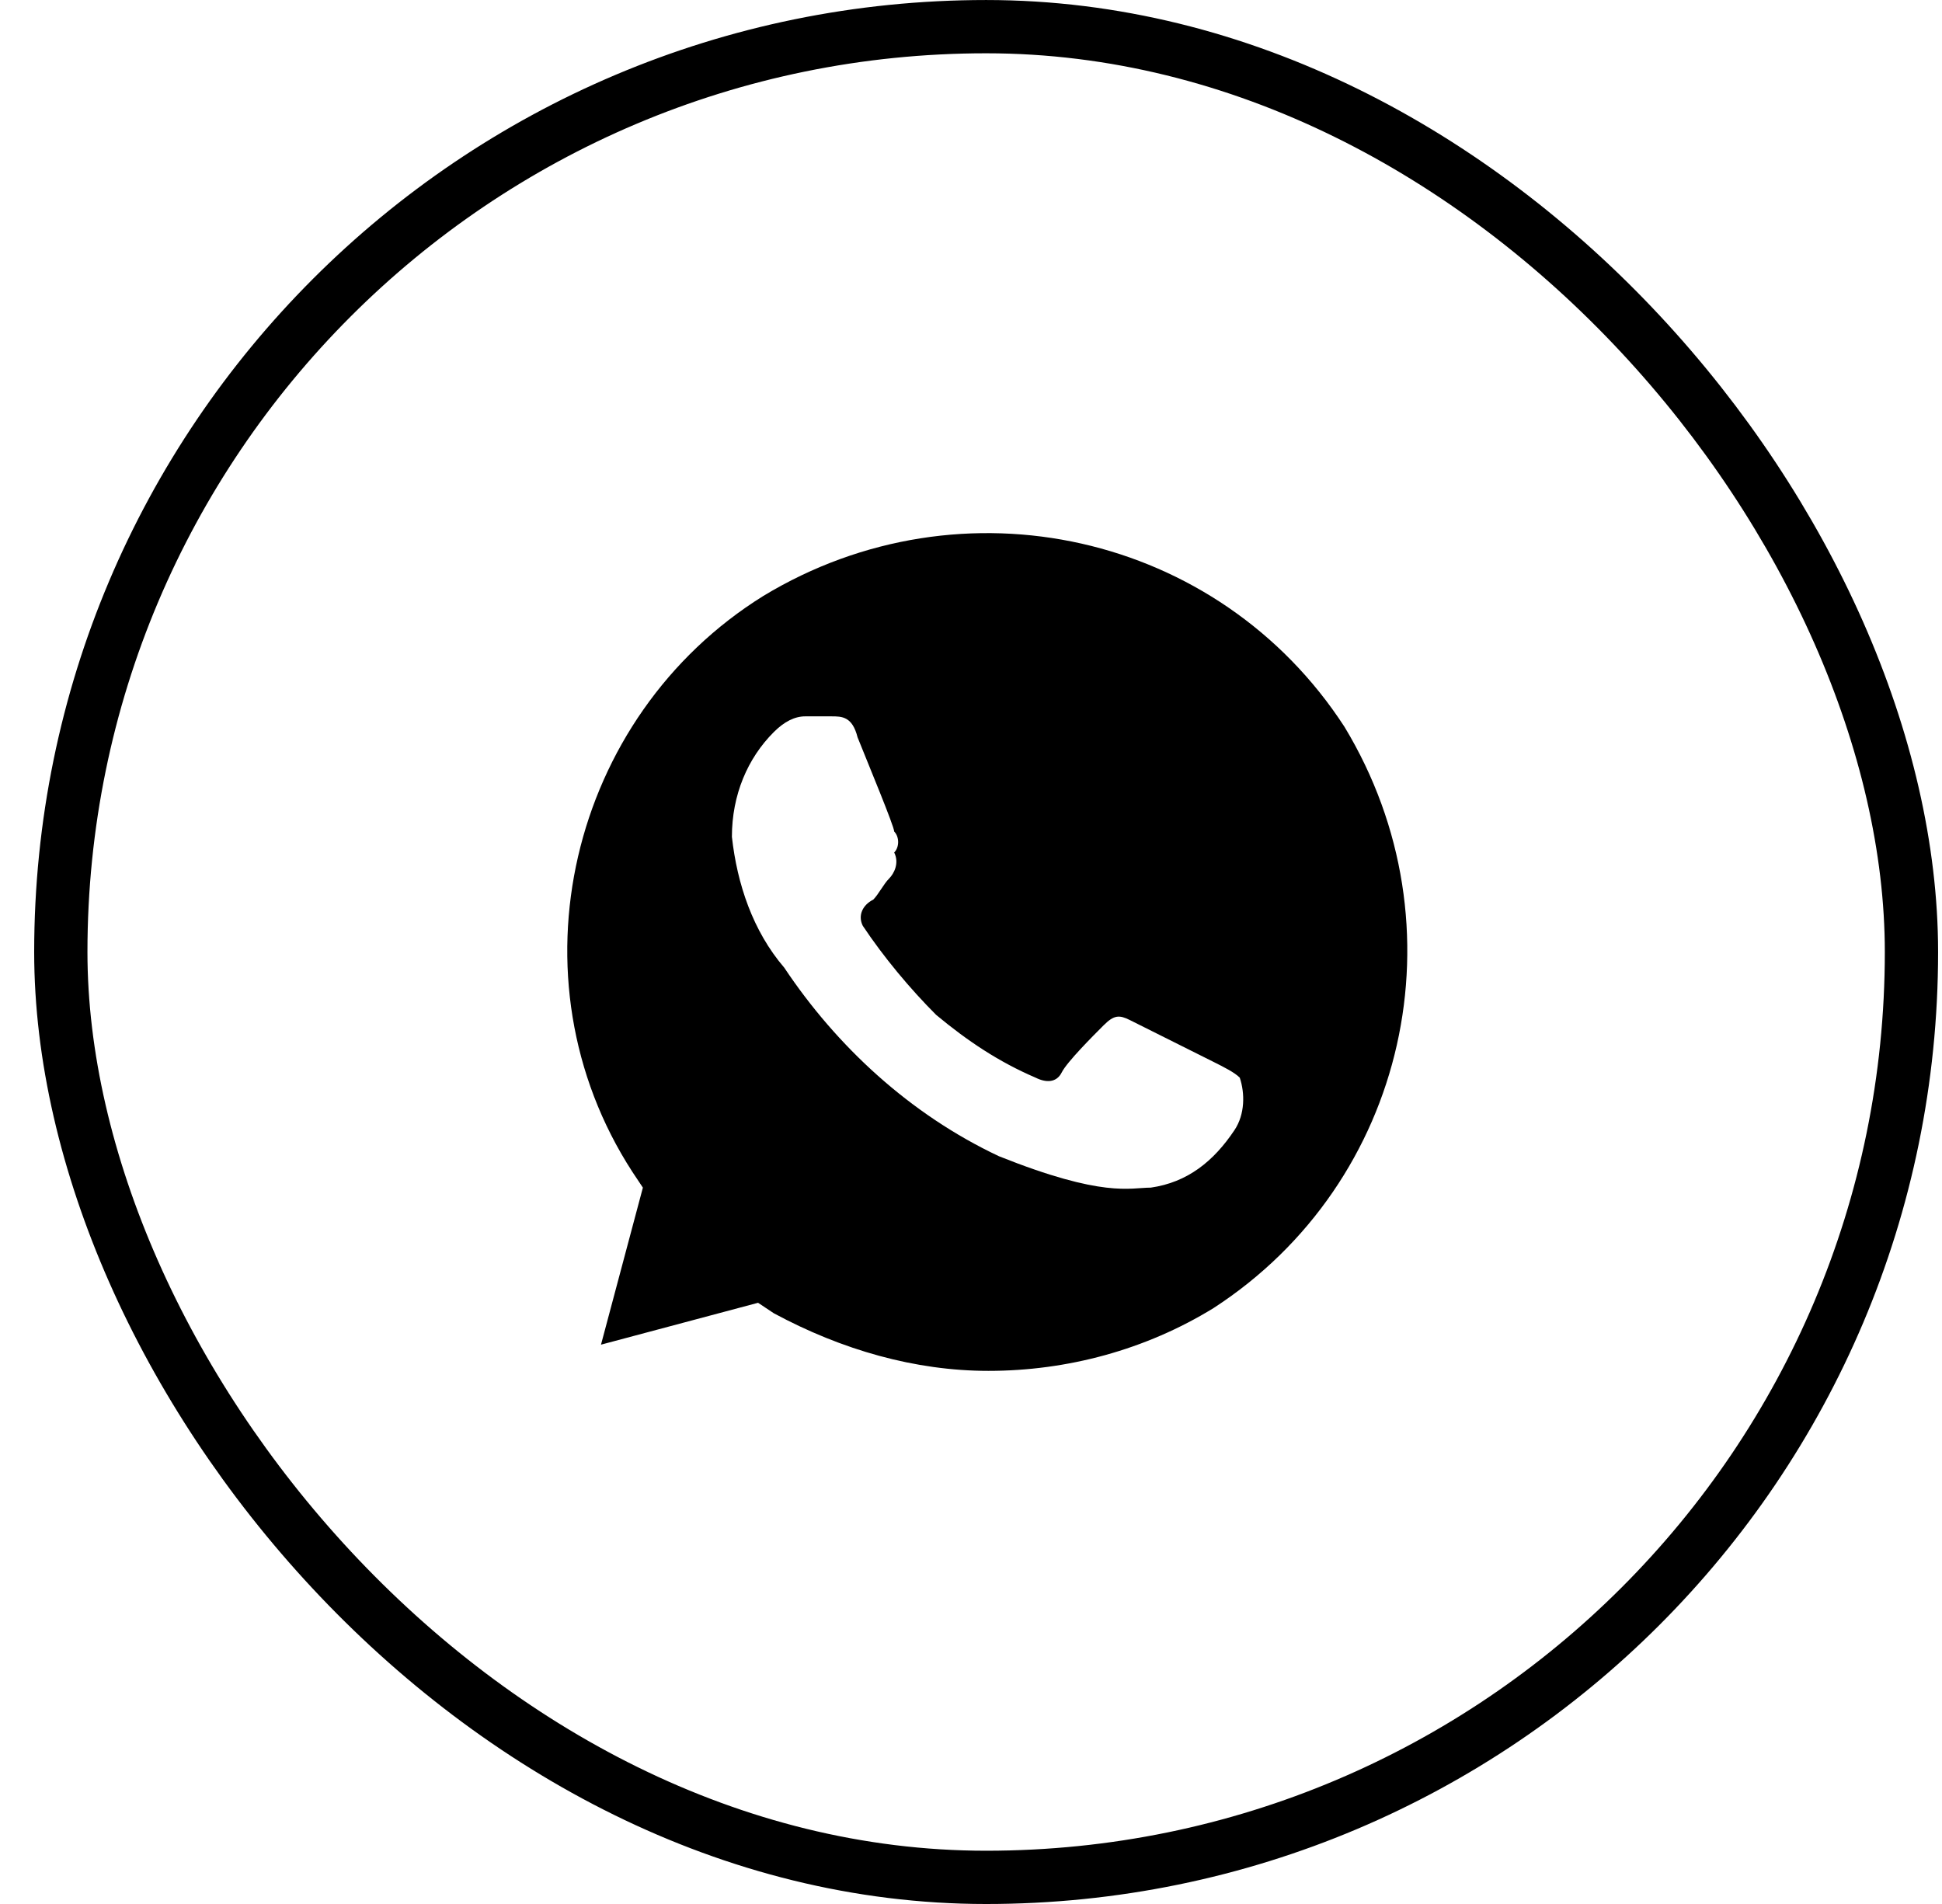
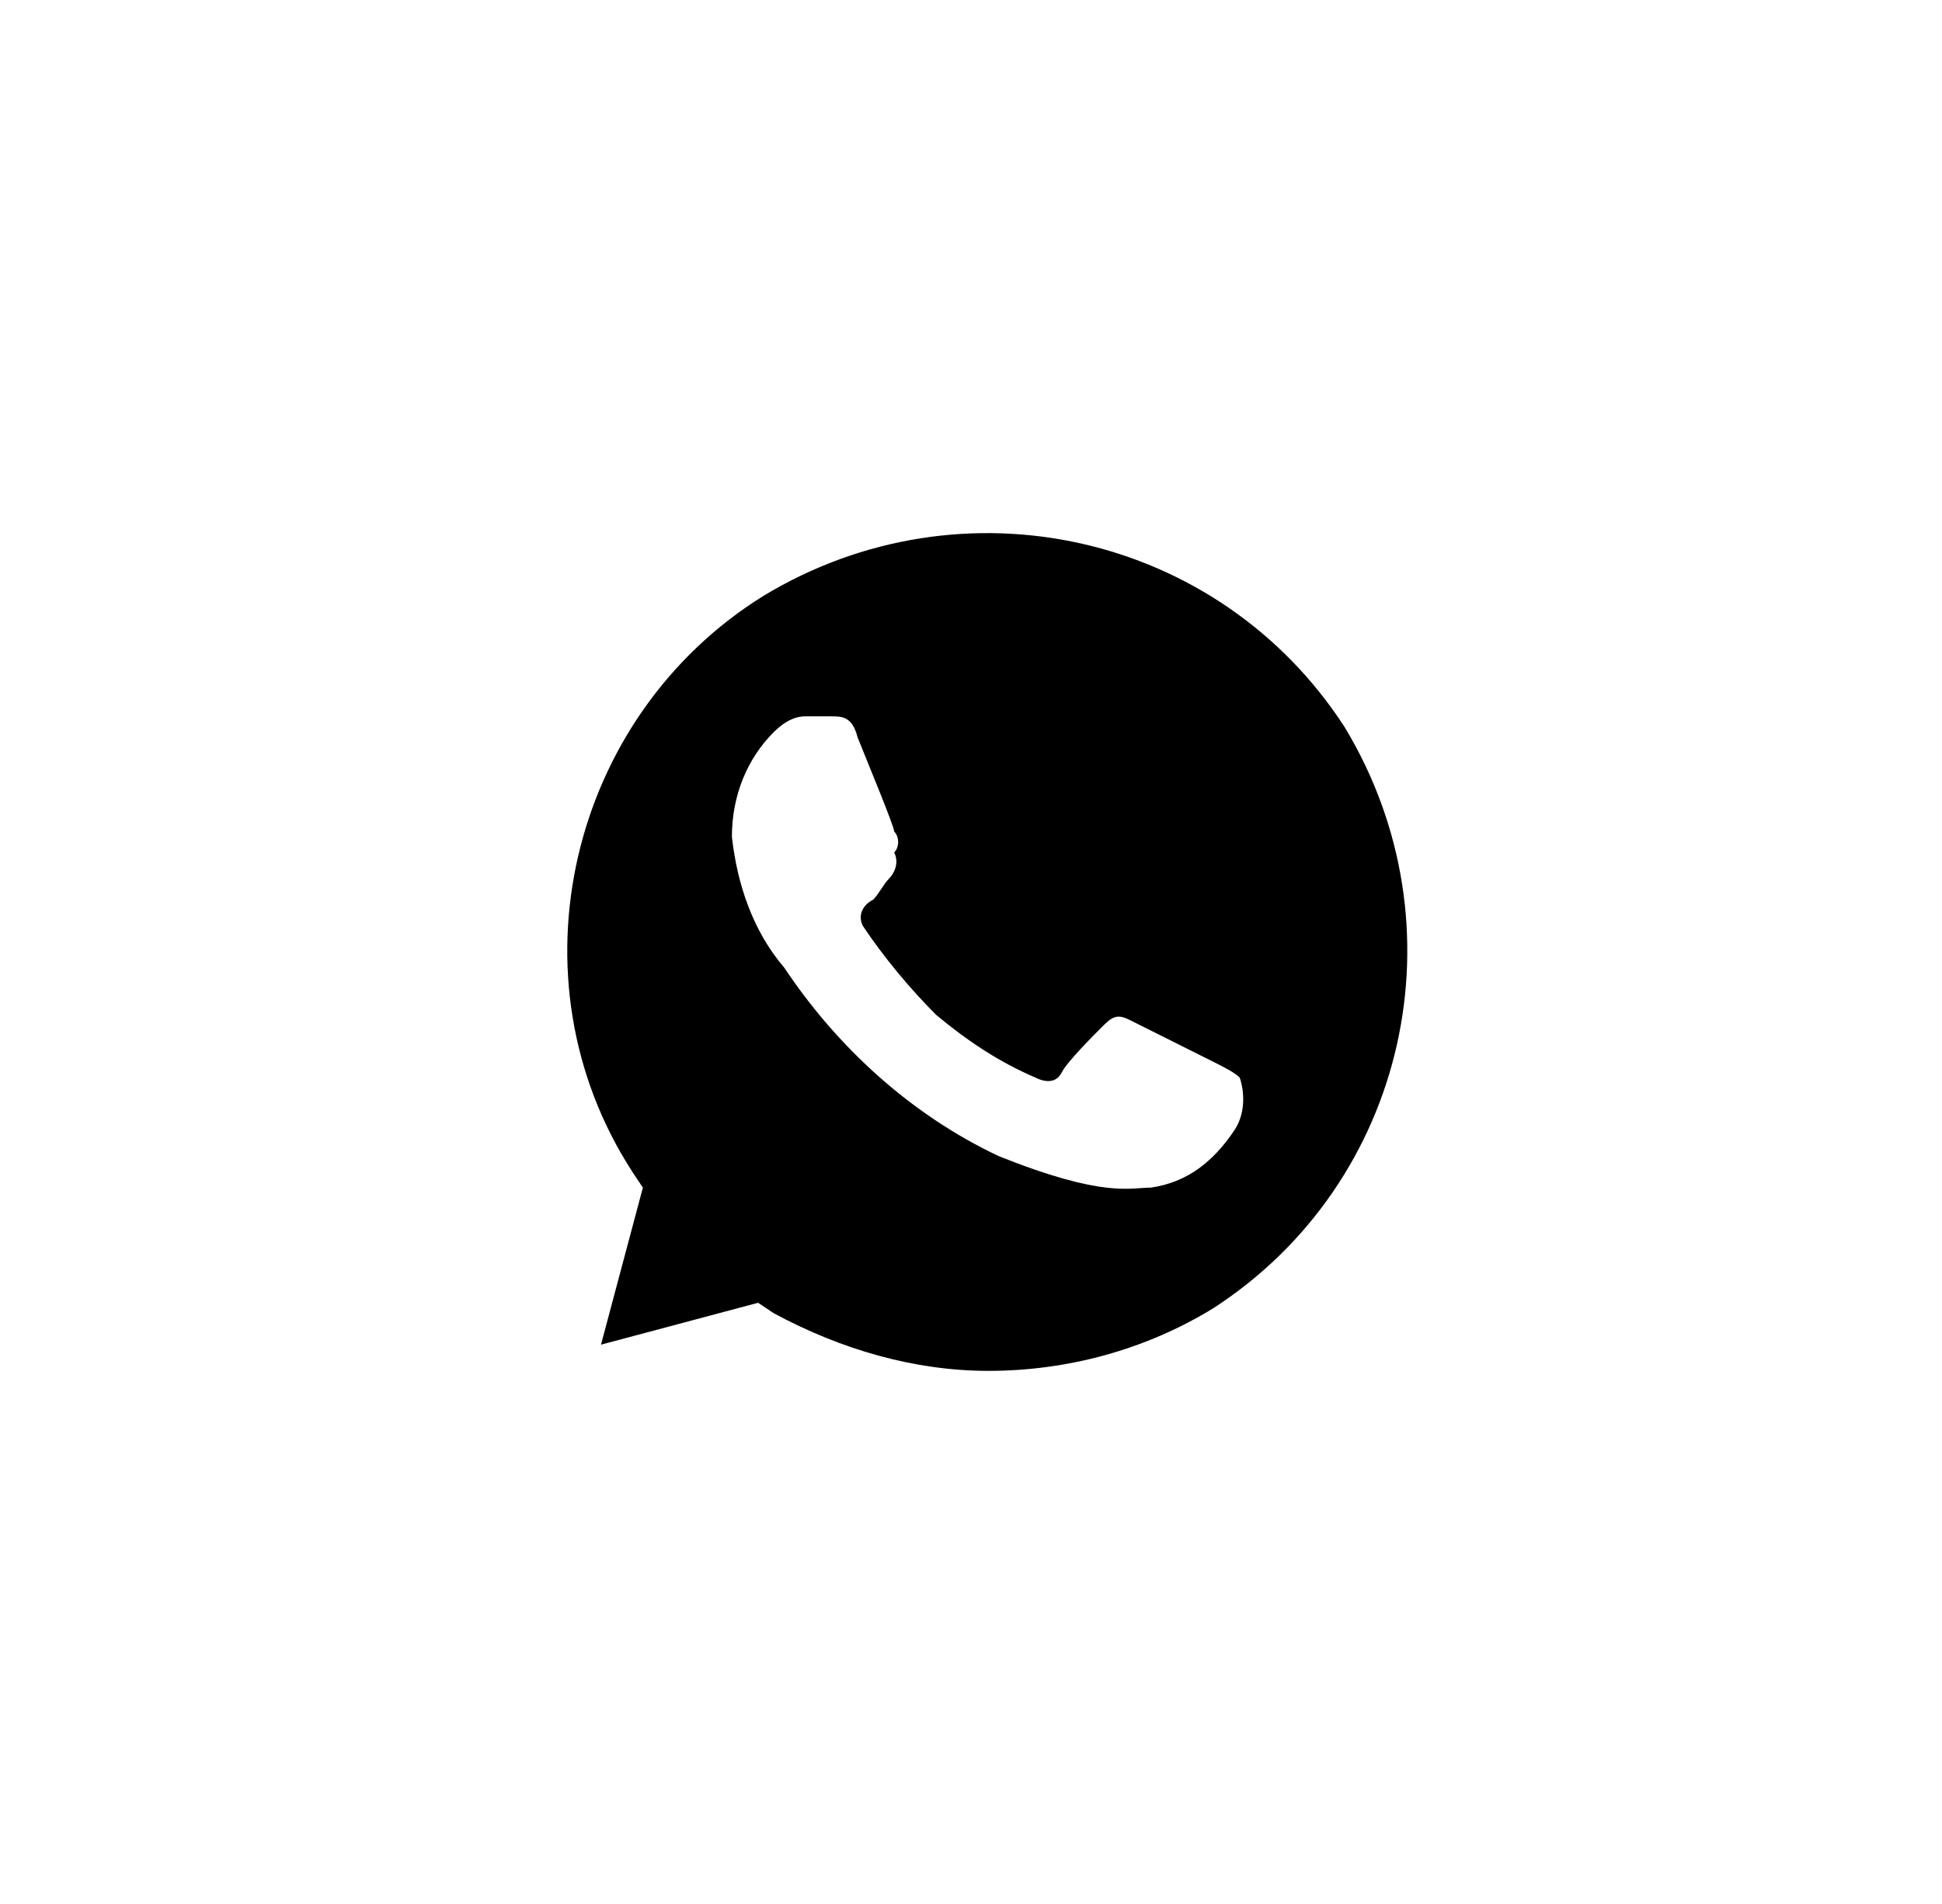
<svg xmlns="http://www.w3.org/2000/svg" width="51" height="50" viewBox="0 0 51 50" fill="none">
-   <rect x="1.597" y="0.7" width="48.601" height="48.601" rx="24.3" stroke="black" stroke-width="1.399" />
  <path d="M35.308 19.087C32.008 14 25.271 12.487 20.046 15.65C14.958 18.812 13.308 25.687 16.608 30.775L16.883 31.188L15.783 35.312L19.908 34.212L20.321 34.487C22.108 35.45 24.033 36 25.958 36C28.021 36 30.083 35.45 31.871 34.35C36.958 31.05 38.471 24.312 35.308 19.087ZM32.421 29.675C31.871 30.5 31.183 31.05 30.221 31.188C29.671 31.188 28.983 31.462 26.233 30.363C23.896 29.262 21.971 27.475 20.596 25.412C19.77 24.45 19.358 23.212 19.221 21.975C19.221 20.875 19.633 19.912 20.321 19.225C20.596 18.95 20.871 18.812 21.146 18.812H21.833C22.108 18.812 22.383 18.812 22.521 19.362C22.796 20.05 23.483 21.7 23.483 21.837C23.621 21.975 23.621 22.25 23.483 22.387C23.621 22.662 23.483 22.937 23.346 23.075C23.208 23.212 23.071 23.487 22.933 23.625C22.658 23.762 22.521 24.037 22.658 24.312C23.208 25.137 23.896 25.962 24.583 26.65C25.408 27.337 26.233 27.887 27.196 28.3C27.471 28.437 27.746 28.437 27.883 28.162C28.021 27.887 28.708 27.2 28.983 26.925C29.258 26.65 29.396 26.65 29.671 26.787L31.871 27.887C32.146 28.025 32.421 28.162 32.558 28.3C32.696 28.712 32.696 29.262 32.421 29.675Z" fill="black" />
</svg>